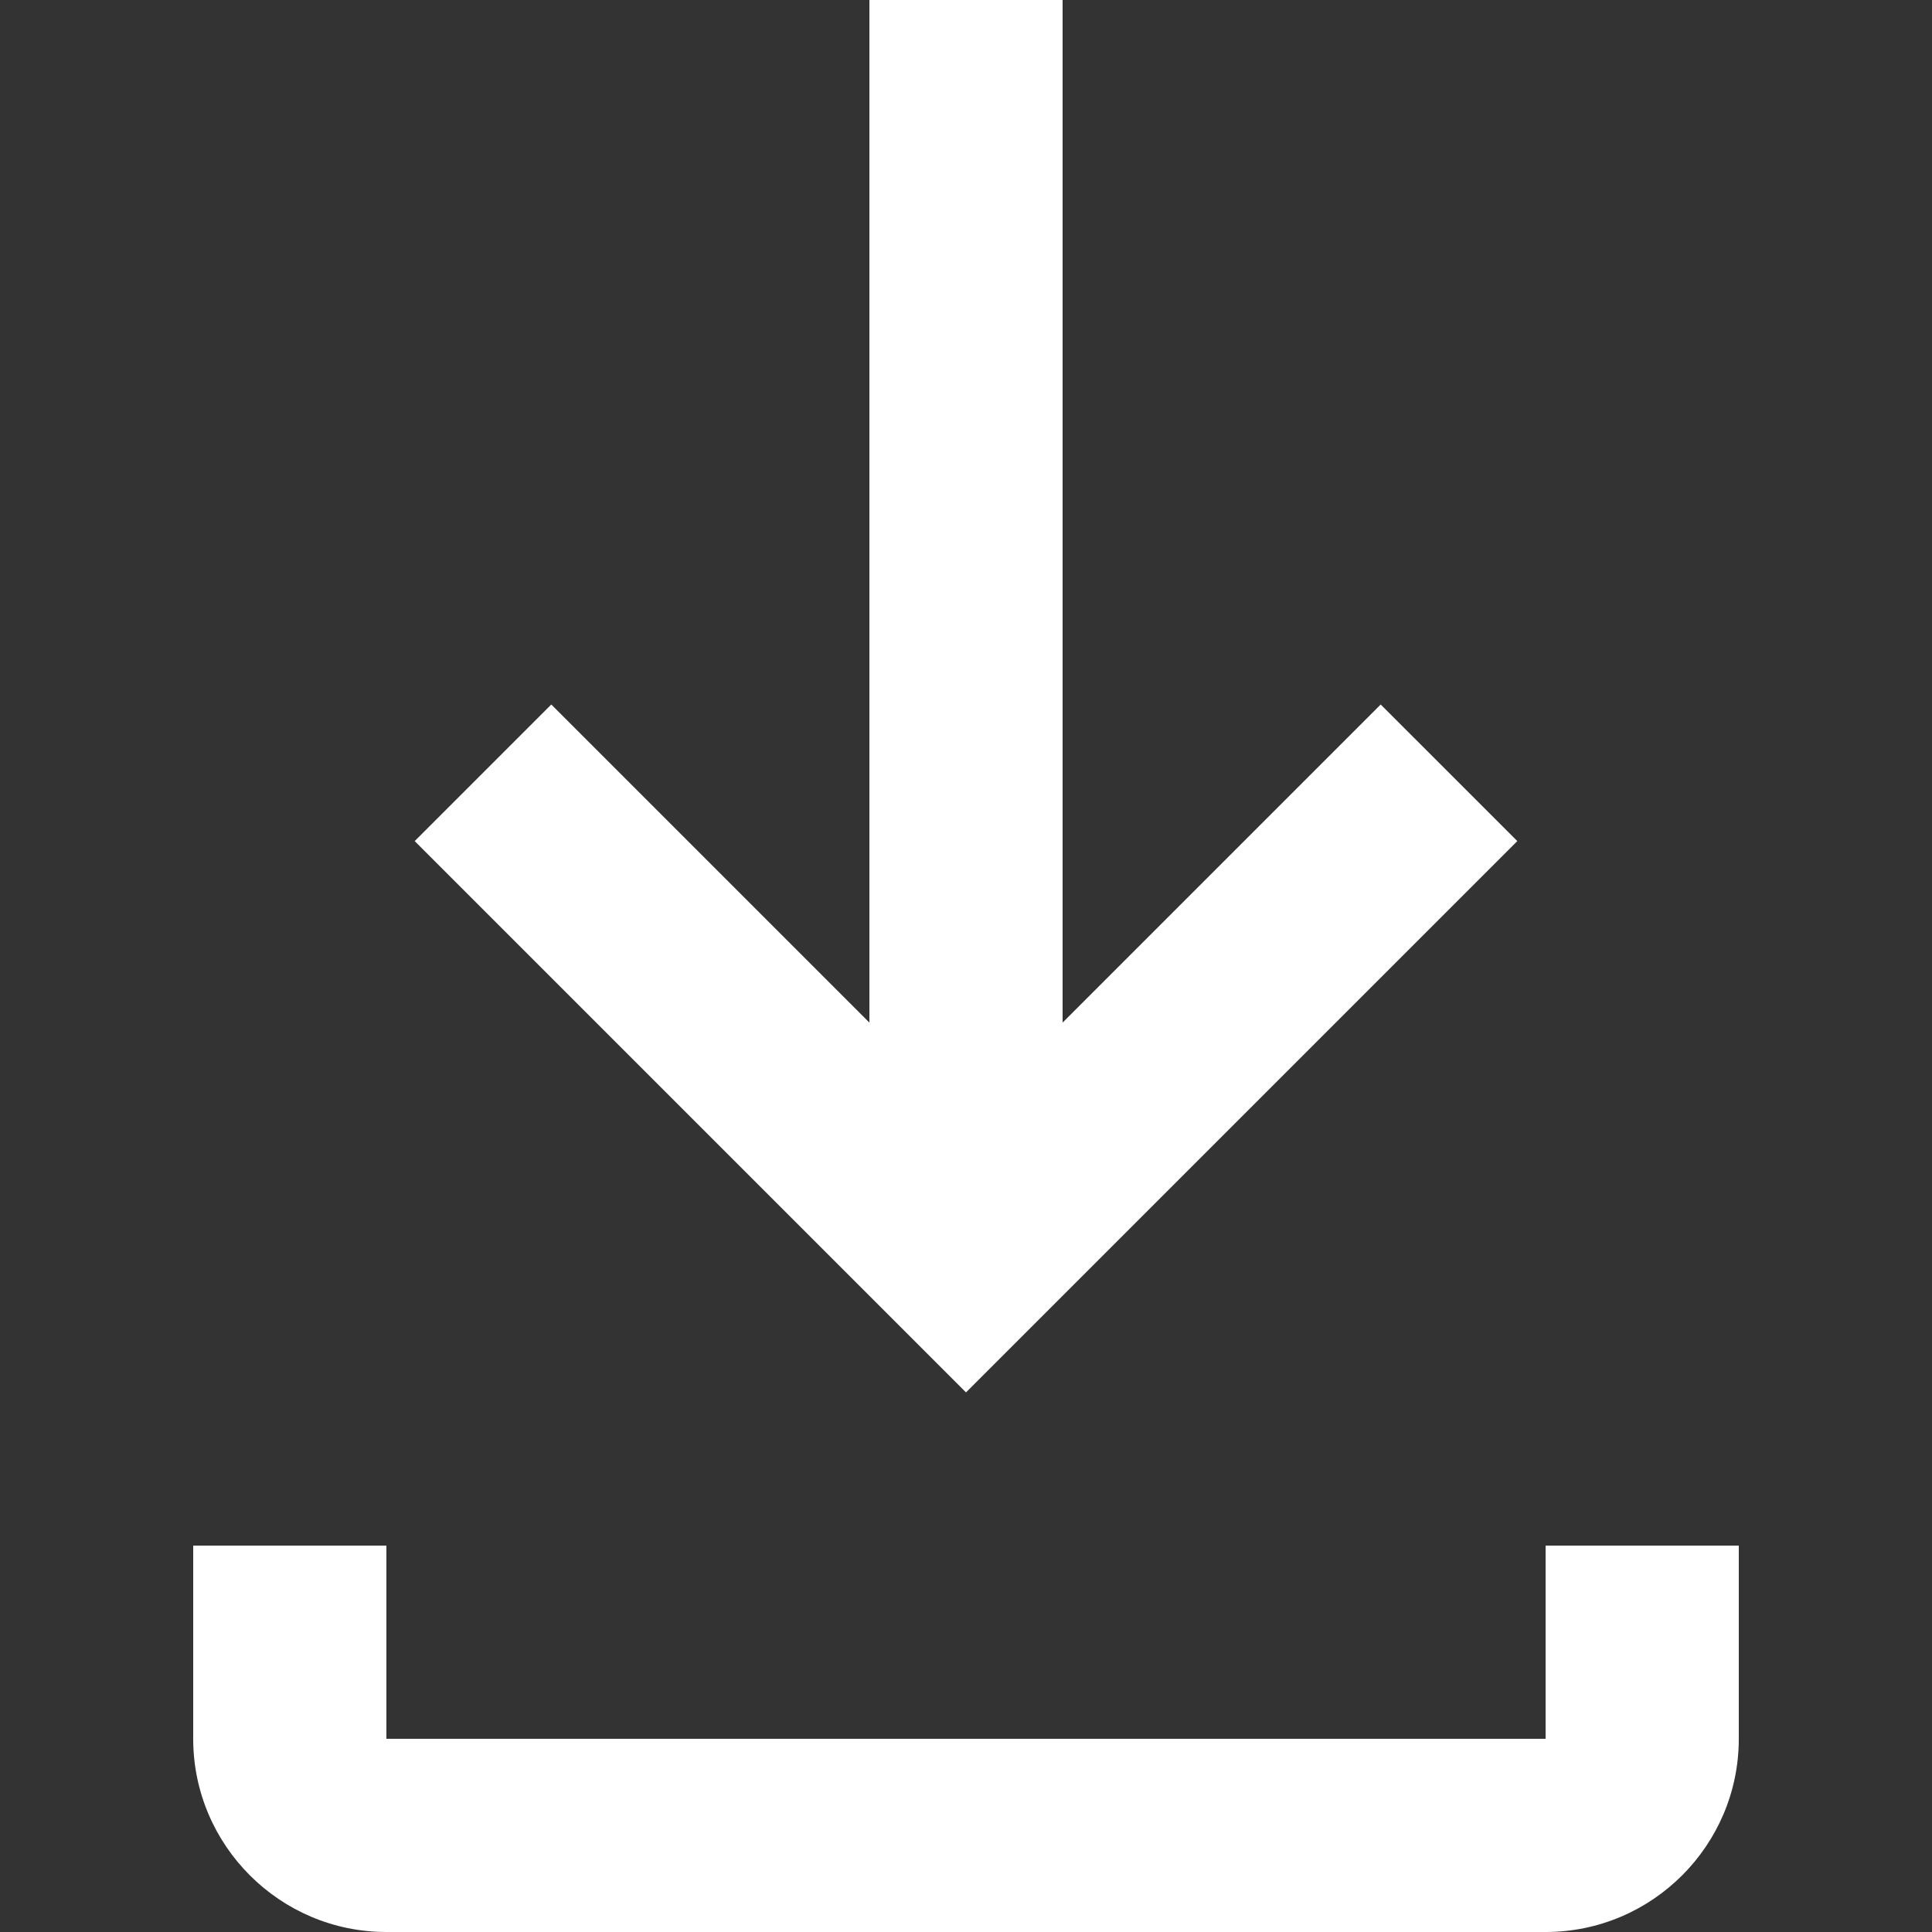
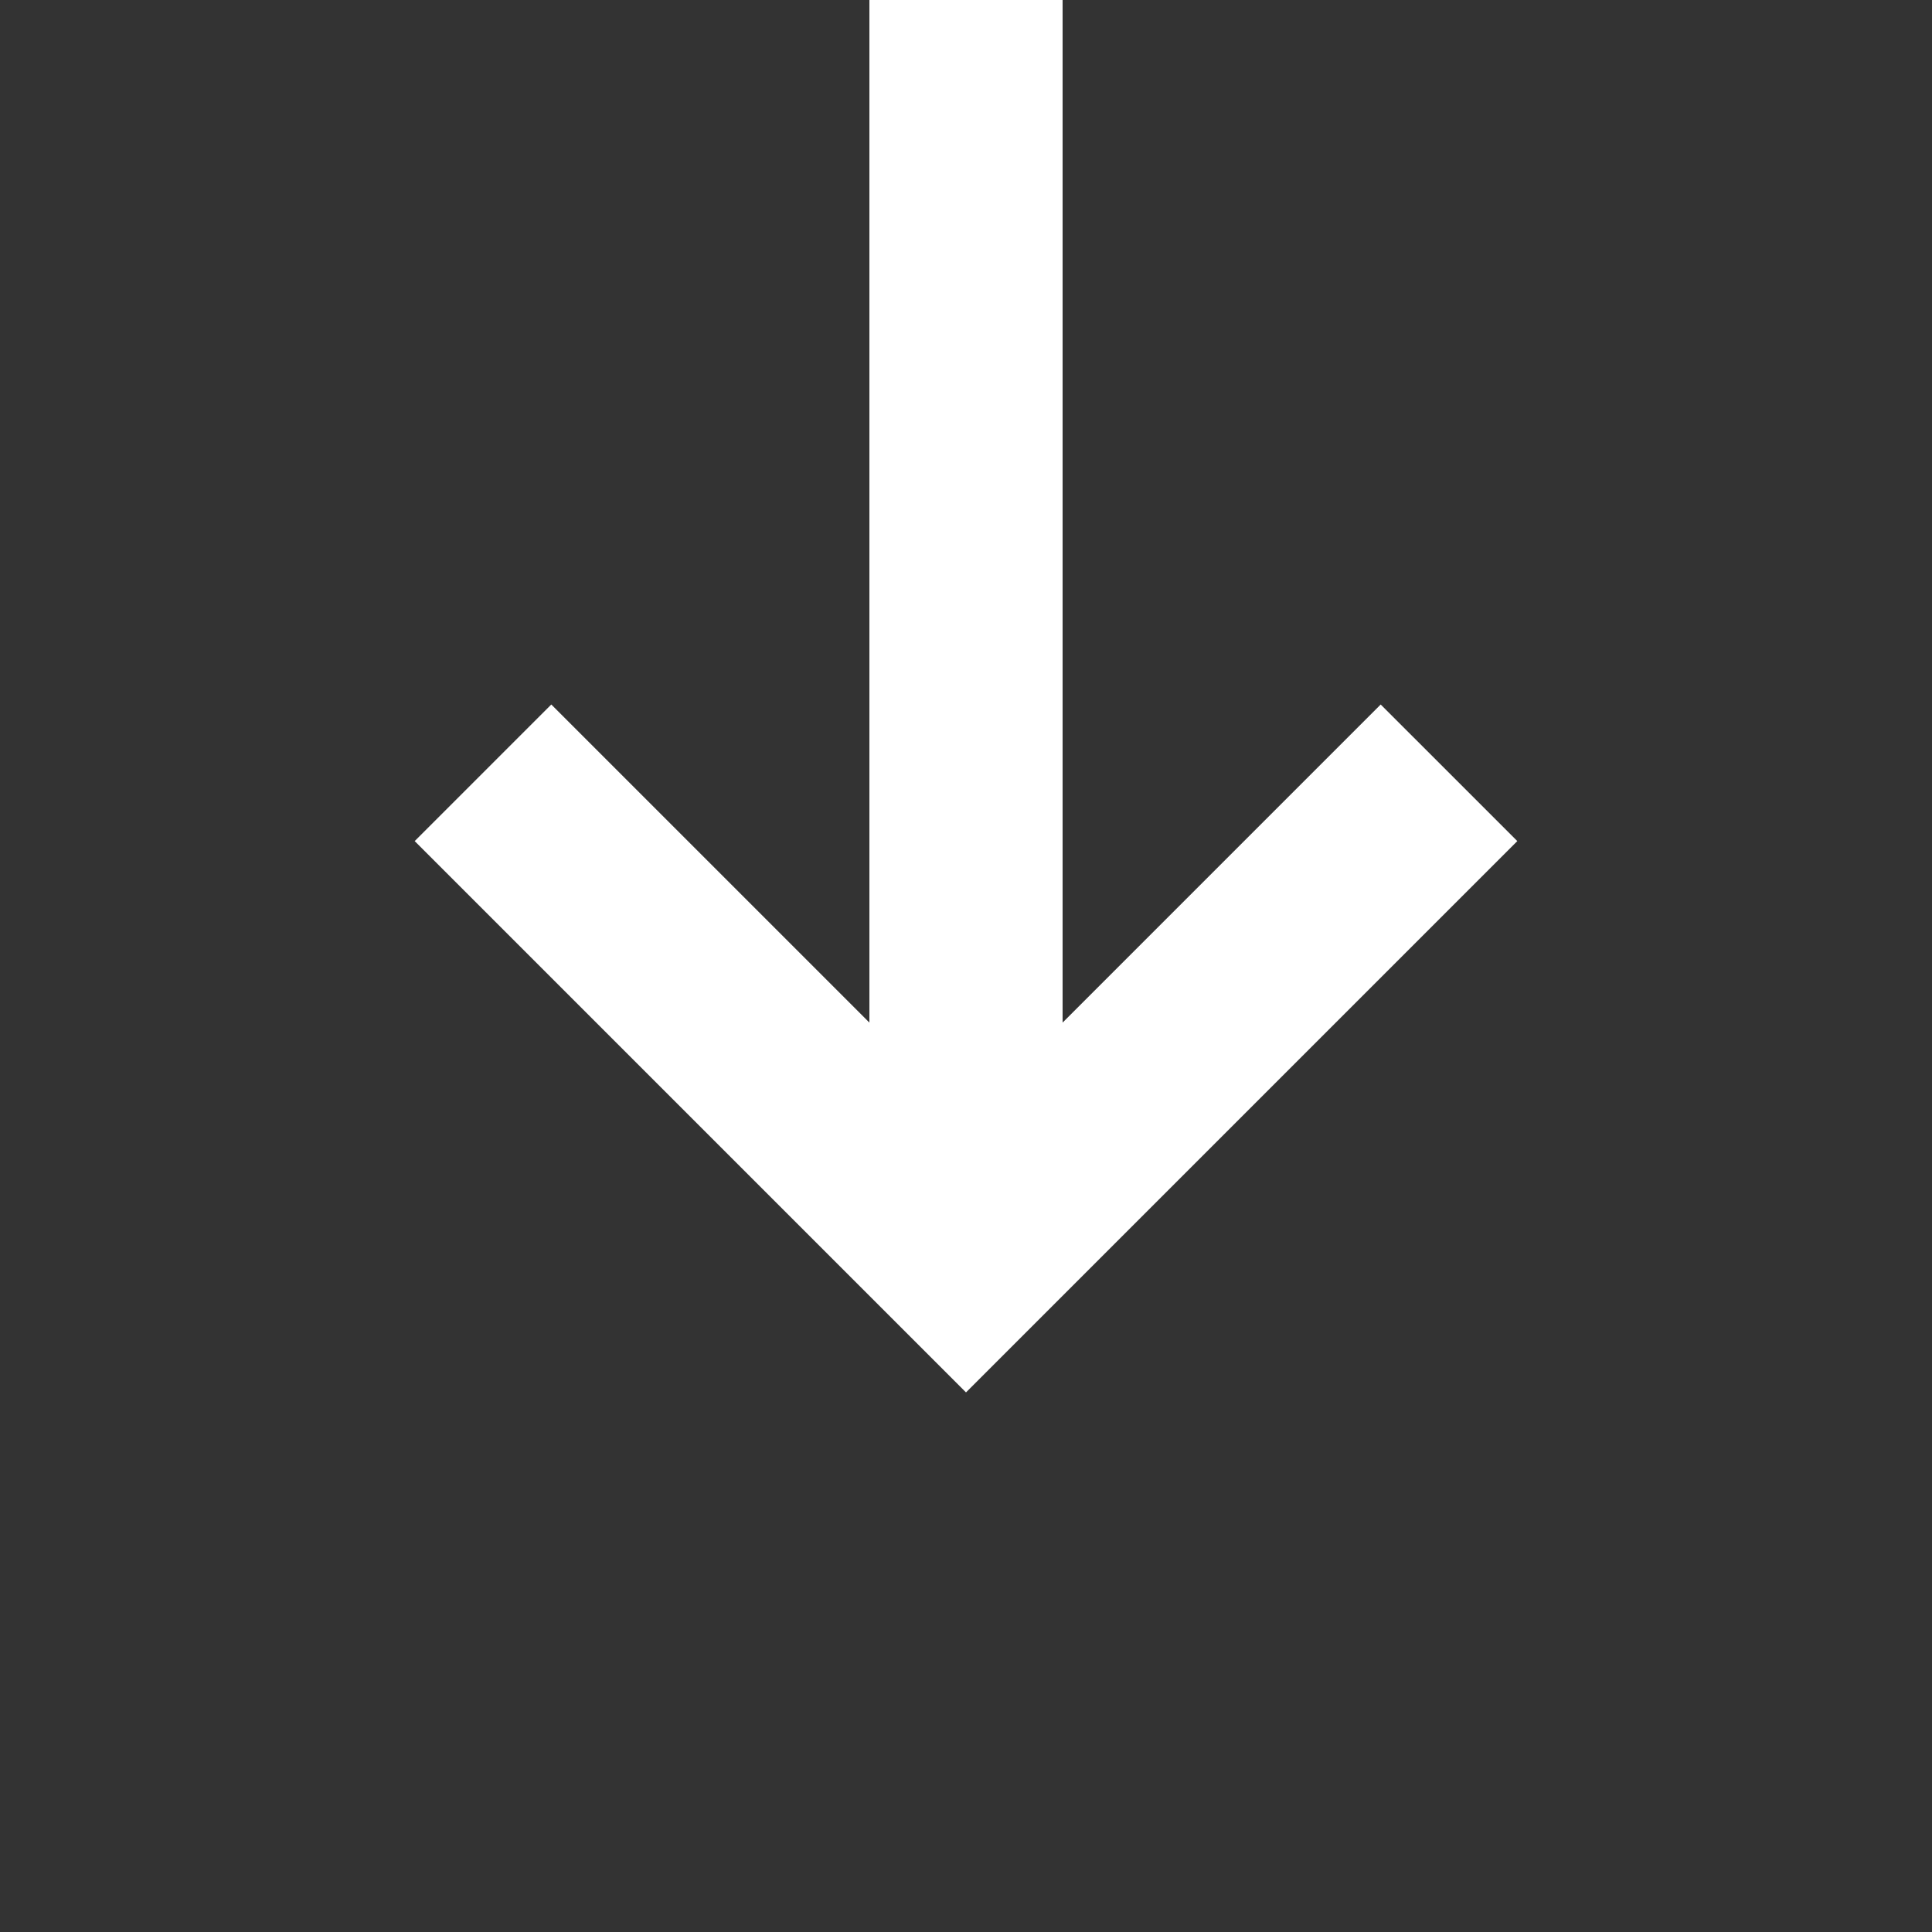
<svg xmlns="http://www.w3.org/2000/svg" version="1.1" id="Layer_1" x="0px" y="0px" viewBox="0 0 426.667 426.667" style="enable-background:new 0 0 426.667 426.667;" xml:space="preserve" width="512px" height="512px">
  <rect x="0" y="0" width="426.667" height="426.667" fill="#333333" stroke="none" />
  <g>
    <g>
      <g>
        <g>
          <polygon points="335.083,185.749 304.917,155.584 234.667,225.835 234.667,0 192,0 192,225.835 121.749,155.584 91.584,185.749      213.333,307.499    " data-original="#000000" class="active-path" data-old_color="#000000" fill="#FFFFFF" />
-           <path d="M341.333,341.333V384h-256v-42.667H42.667V384c0,23.509,19.136,42.667,42.667,42.667h256     C364.885,426.667,384,407.509,384,384v-42.667H341.333z" data-original="#000000" class="active-path" data-old_color="#000000" fill="#FFFFFF" />
        </g>
      </g>
    </g>
  </g>
</svg>